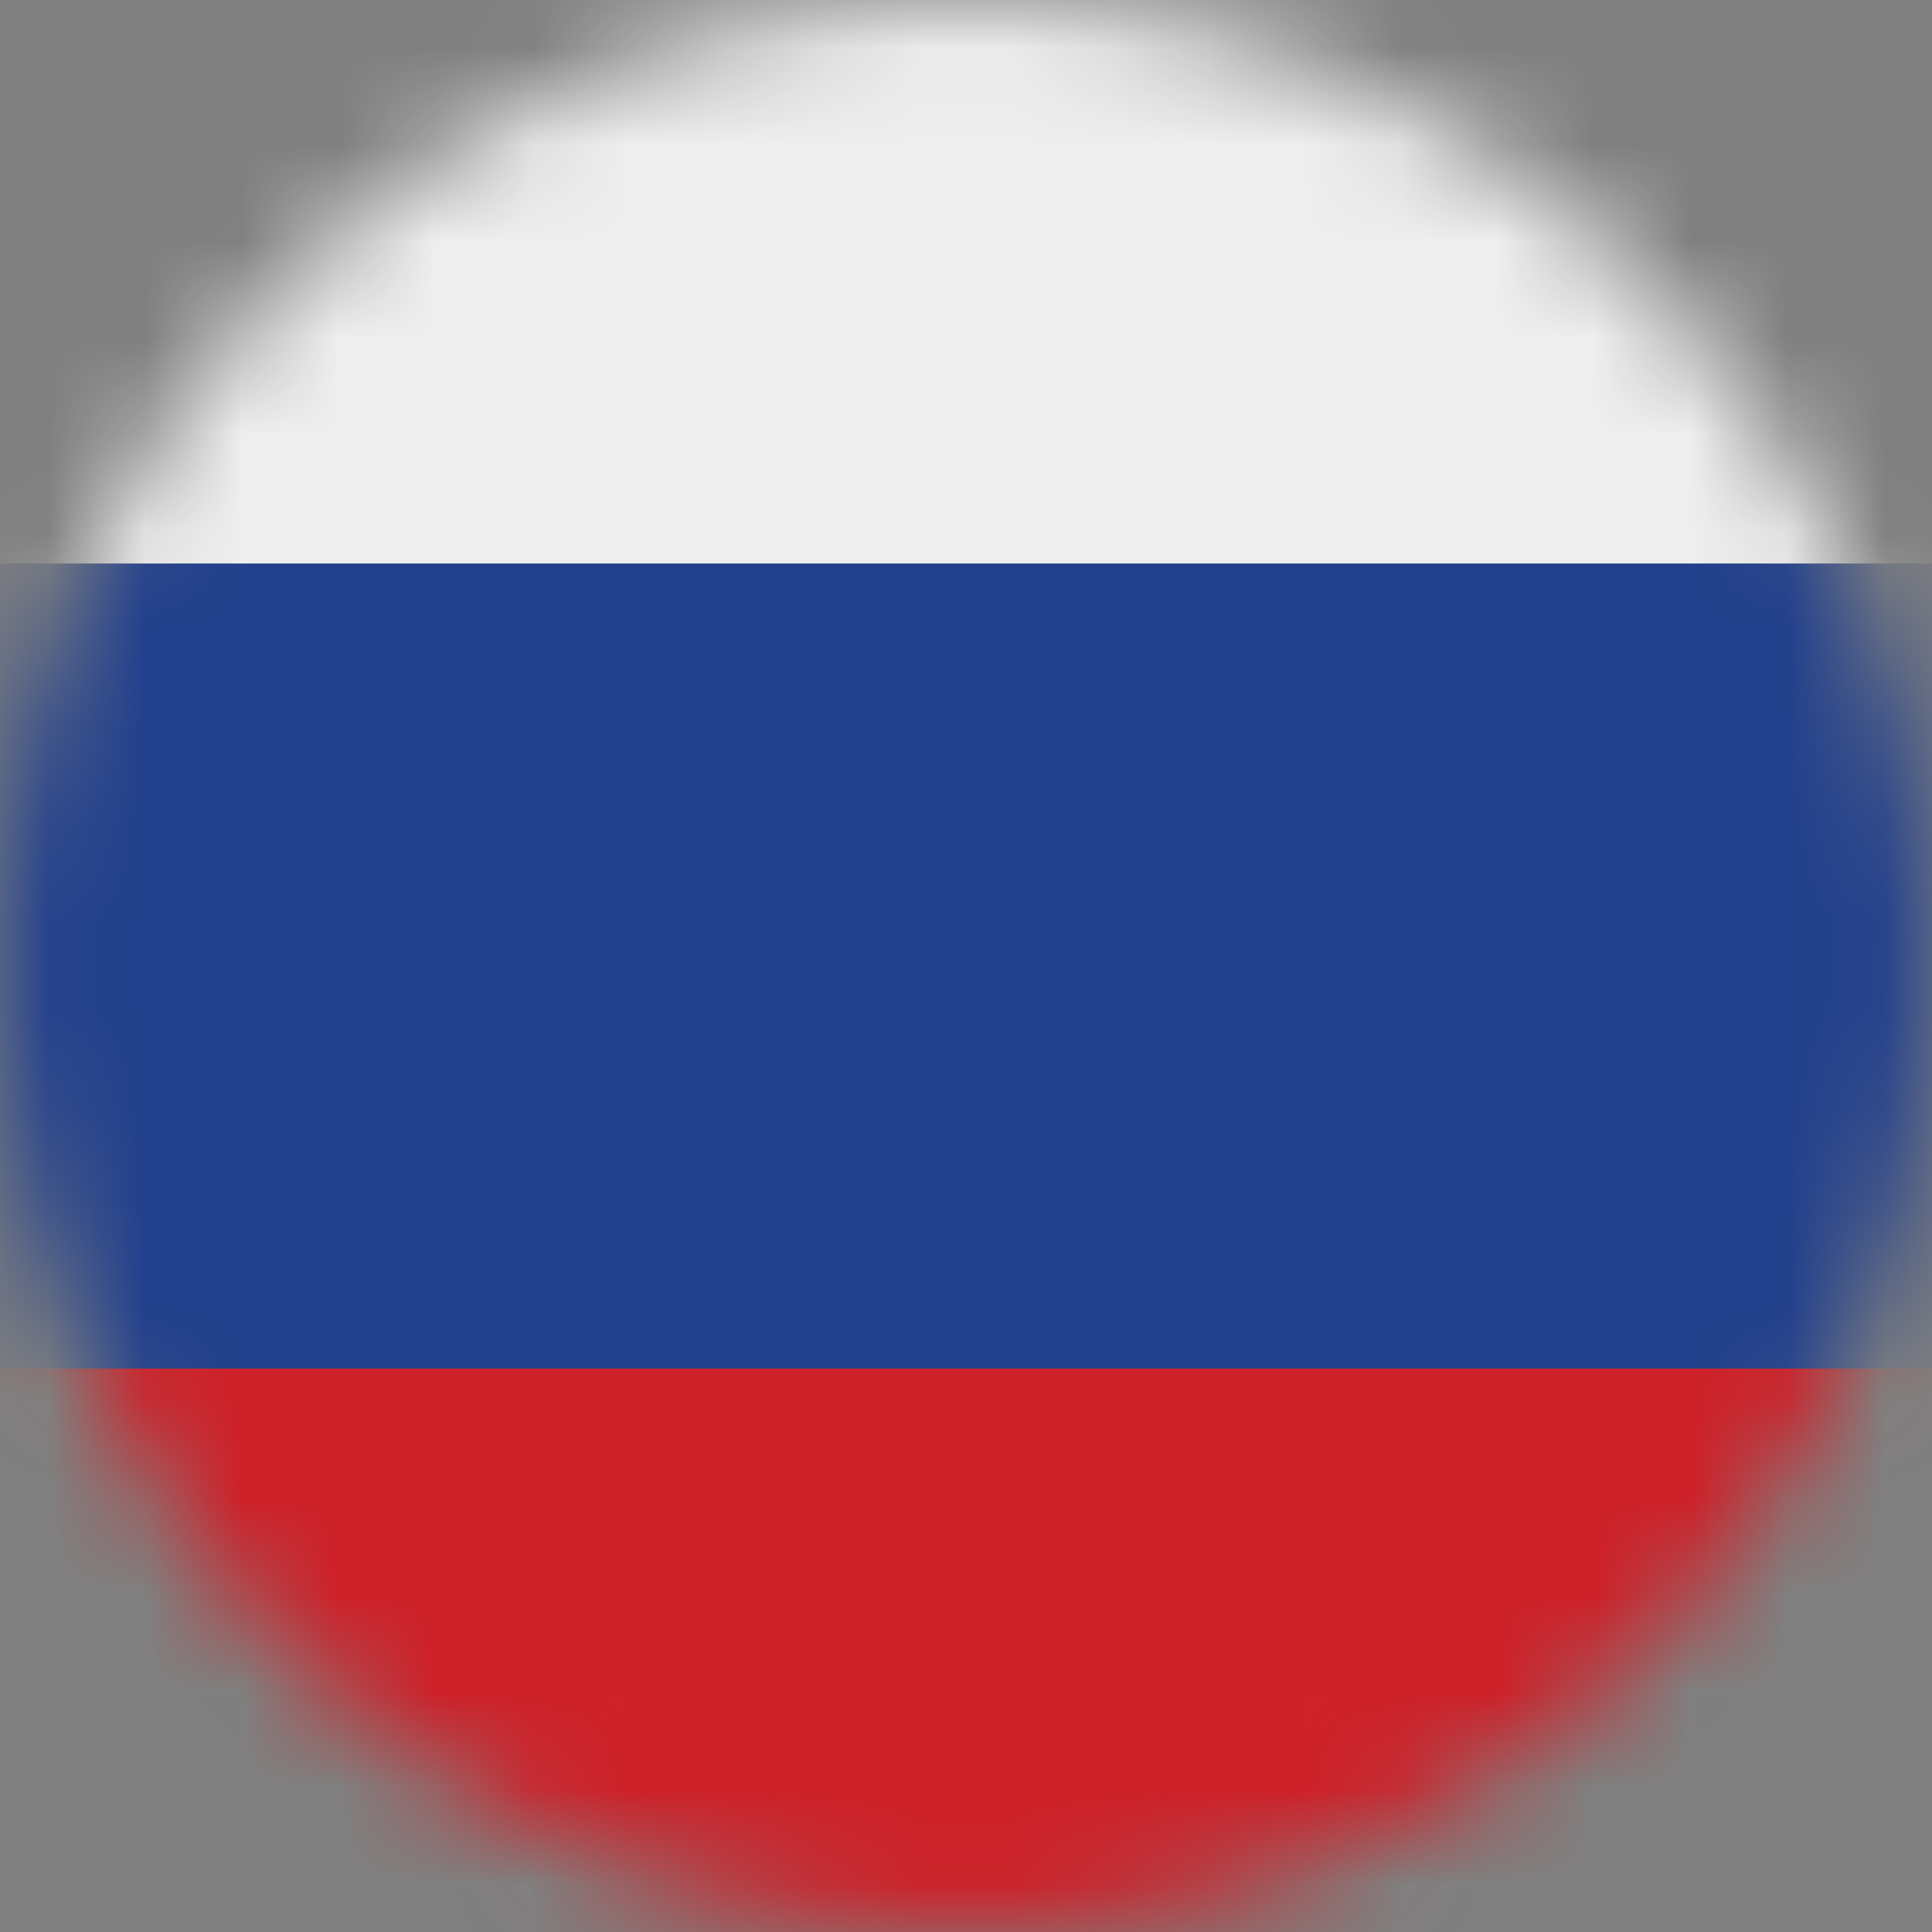
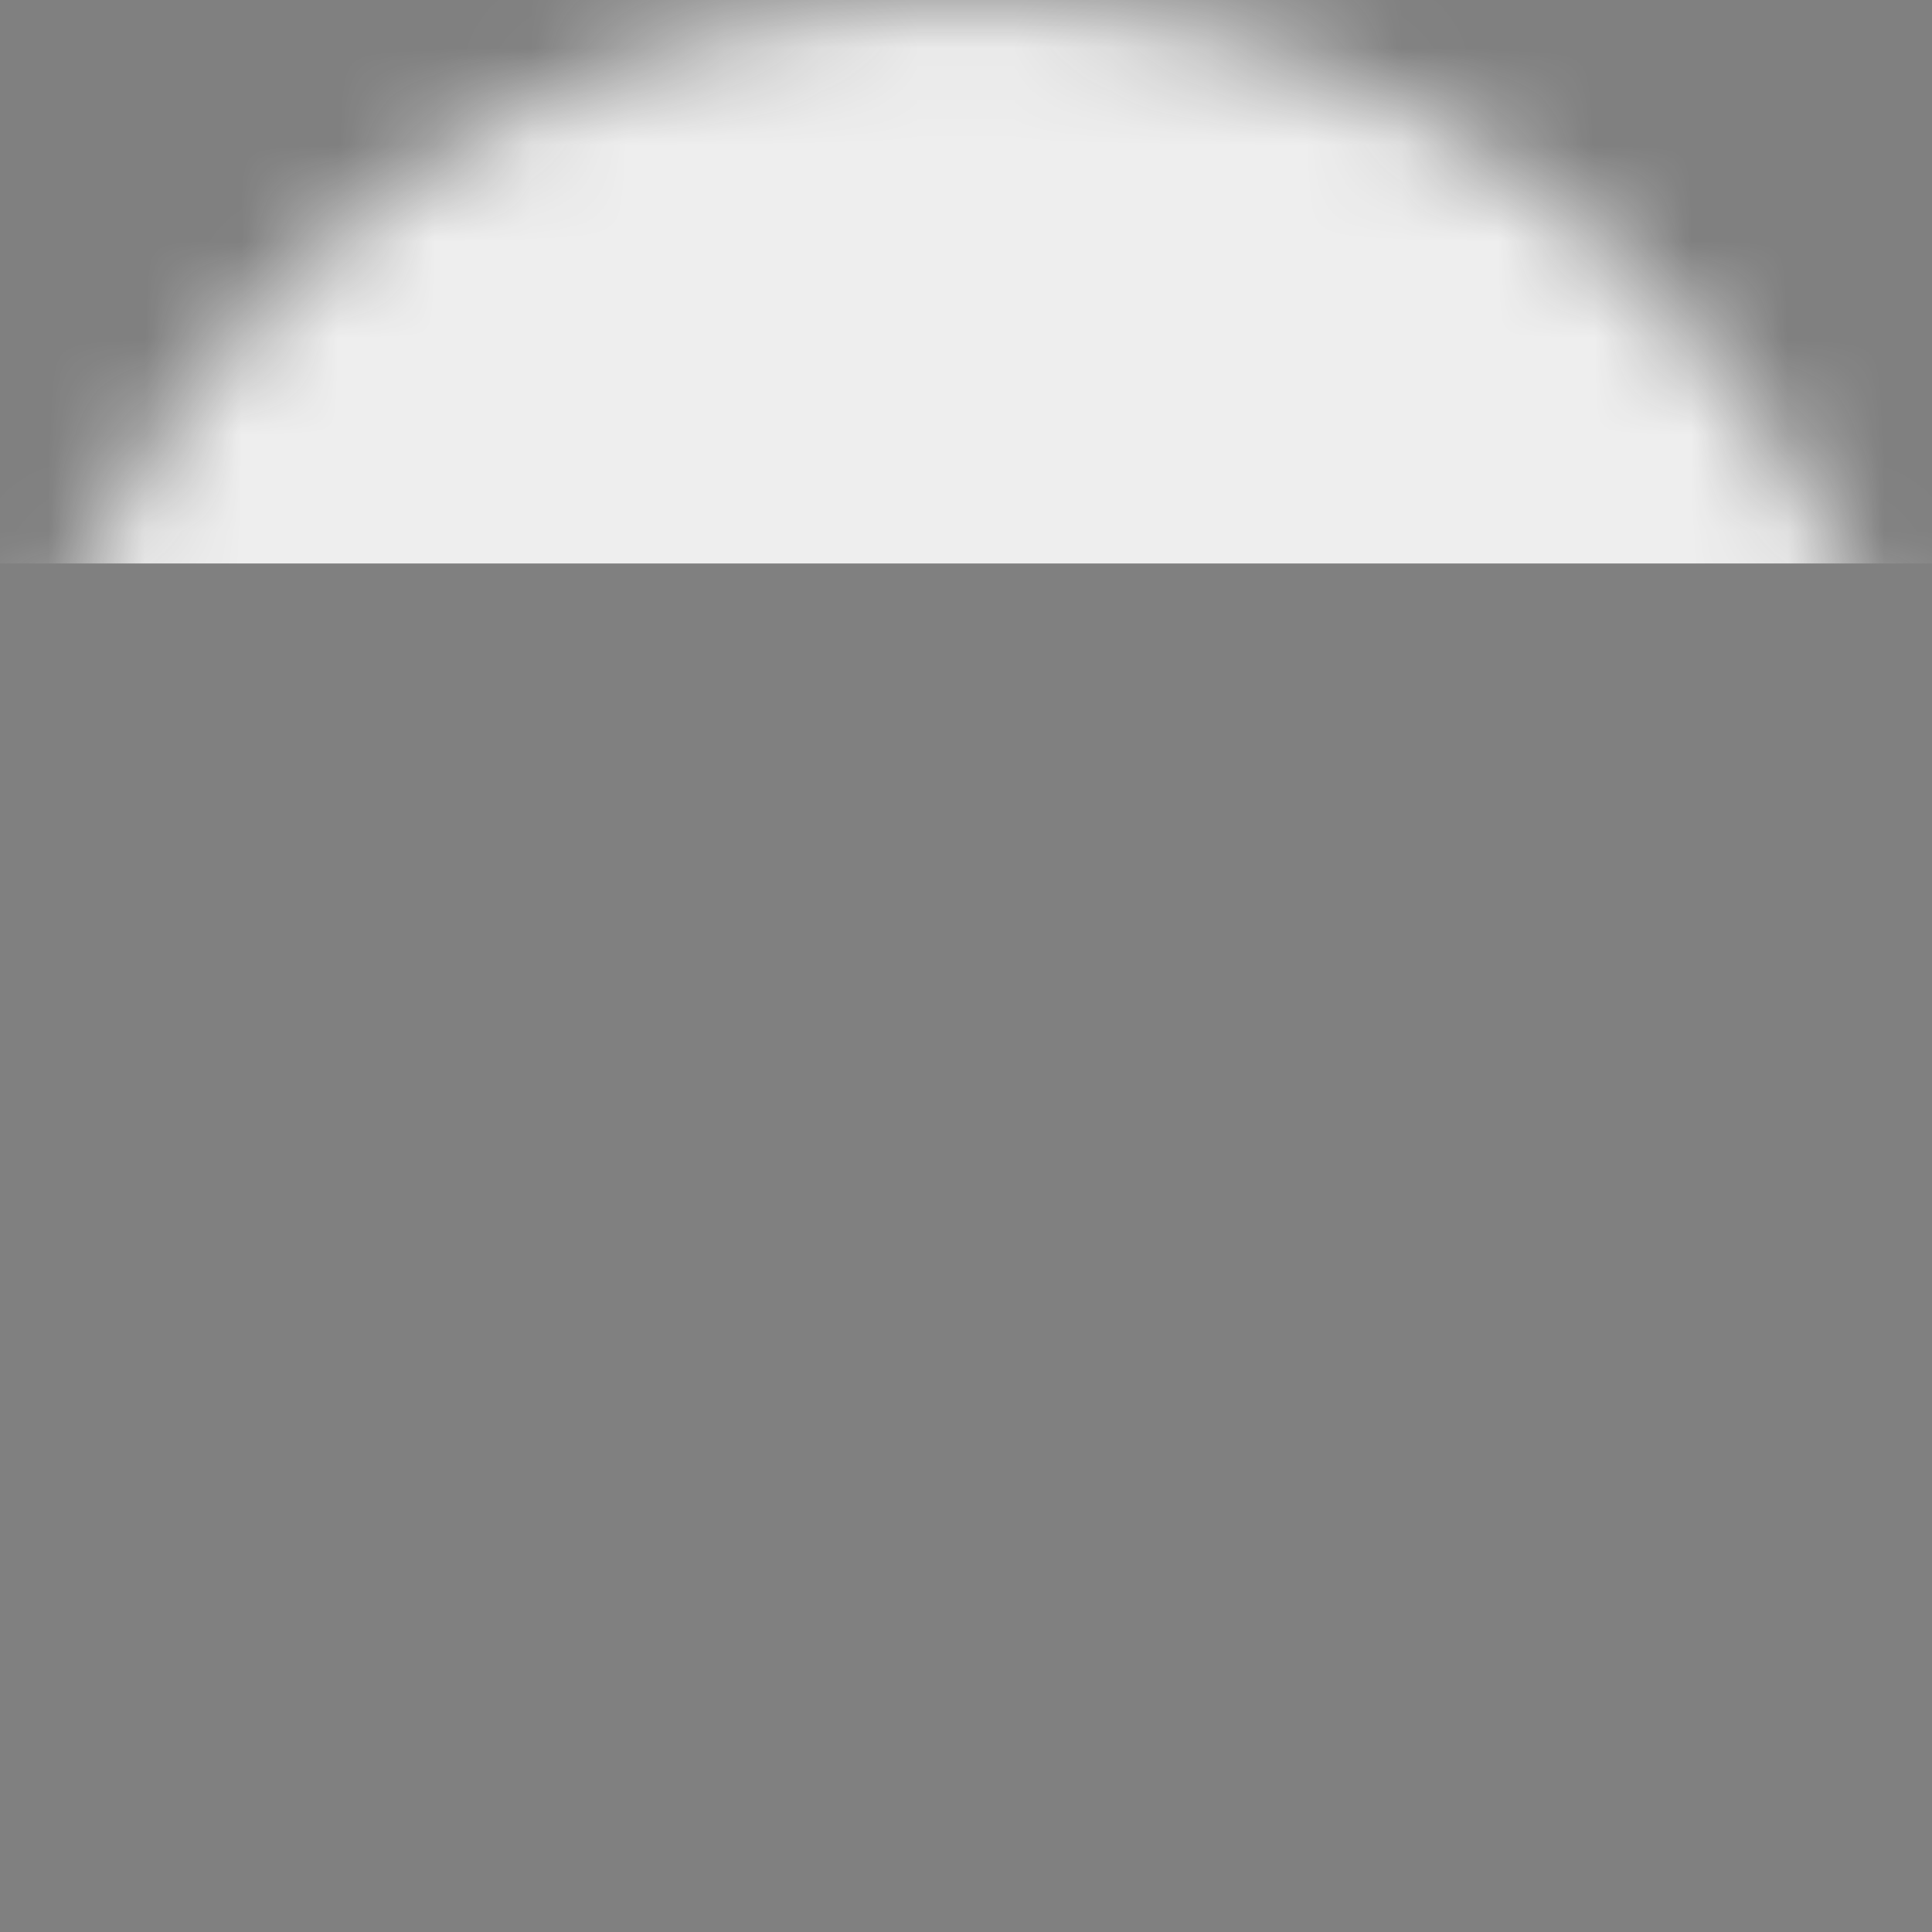
<svg xmlns="http://www.w3.org/2000/svg" width="20" height="20" viewBox="0 0 20 20" fill="none">
  <rect x="0" y="0" width="20" height="20" fill="#808080" stroke="none" />
  <mask id="mask0_708_24328" style="mask-type:alpha" maskUnits="userSpaceOnUse" x="0" y="0" width="20" height="20">
    <circle cx="10" cy="10" r="10" fill="#D9D9D9" />
  </mask>
  <g mask="url(#mask0_708_24328)">
-     <path d="M25 17.5C25 18.384 24.649 19.232 24.024 19.857C23.399 20.482 22.551 20.833 21.667 20.833H-1.667C-2.551 20.833 -3.399 20.482 -4.024 19.857C-4.649 19.232 -5 18.384 -5 17.5V14.167H25V17.5Z" fill="#CE2028" />
-     <path d="M-5 5.833H25V14.167H-5V5.833Z" fill="#22408C" />
-     <path d="M21.667 -0.833H-1.667C-2.551 -0.833 -3.399 -0.482 -4.024 0.143C-4.649 0.768 -5 1.616 -5 2.5L-5 5.833H25V2.5C25 1.616 24.649 0.768 24.024 0.143C23.399 -0.482 22.551 -0.833 21.667 -0.833Z" fill="#EEEEEE" />
+     <path d="M21.667 -0.833H-1.667C-2.551 -0.833 -3.399 -0.482 -4.024 0.143C-4.649 0.768 -5 1.616 -5 2.5L-5 5.833H25V2.5C25 1.616 24.649 0.768 24.024 0.143C23.399 -0.482 22.551 -0.833 21.667 -0.833" fill="#EEEEEE" />
  </g>
</svg>